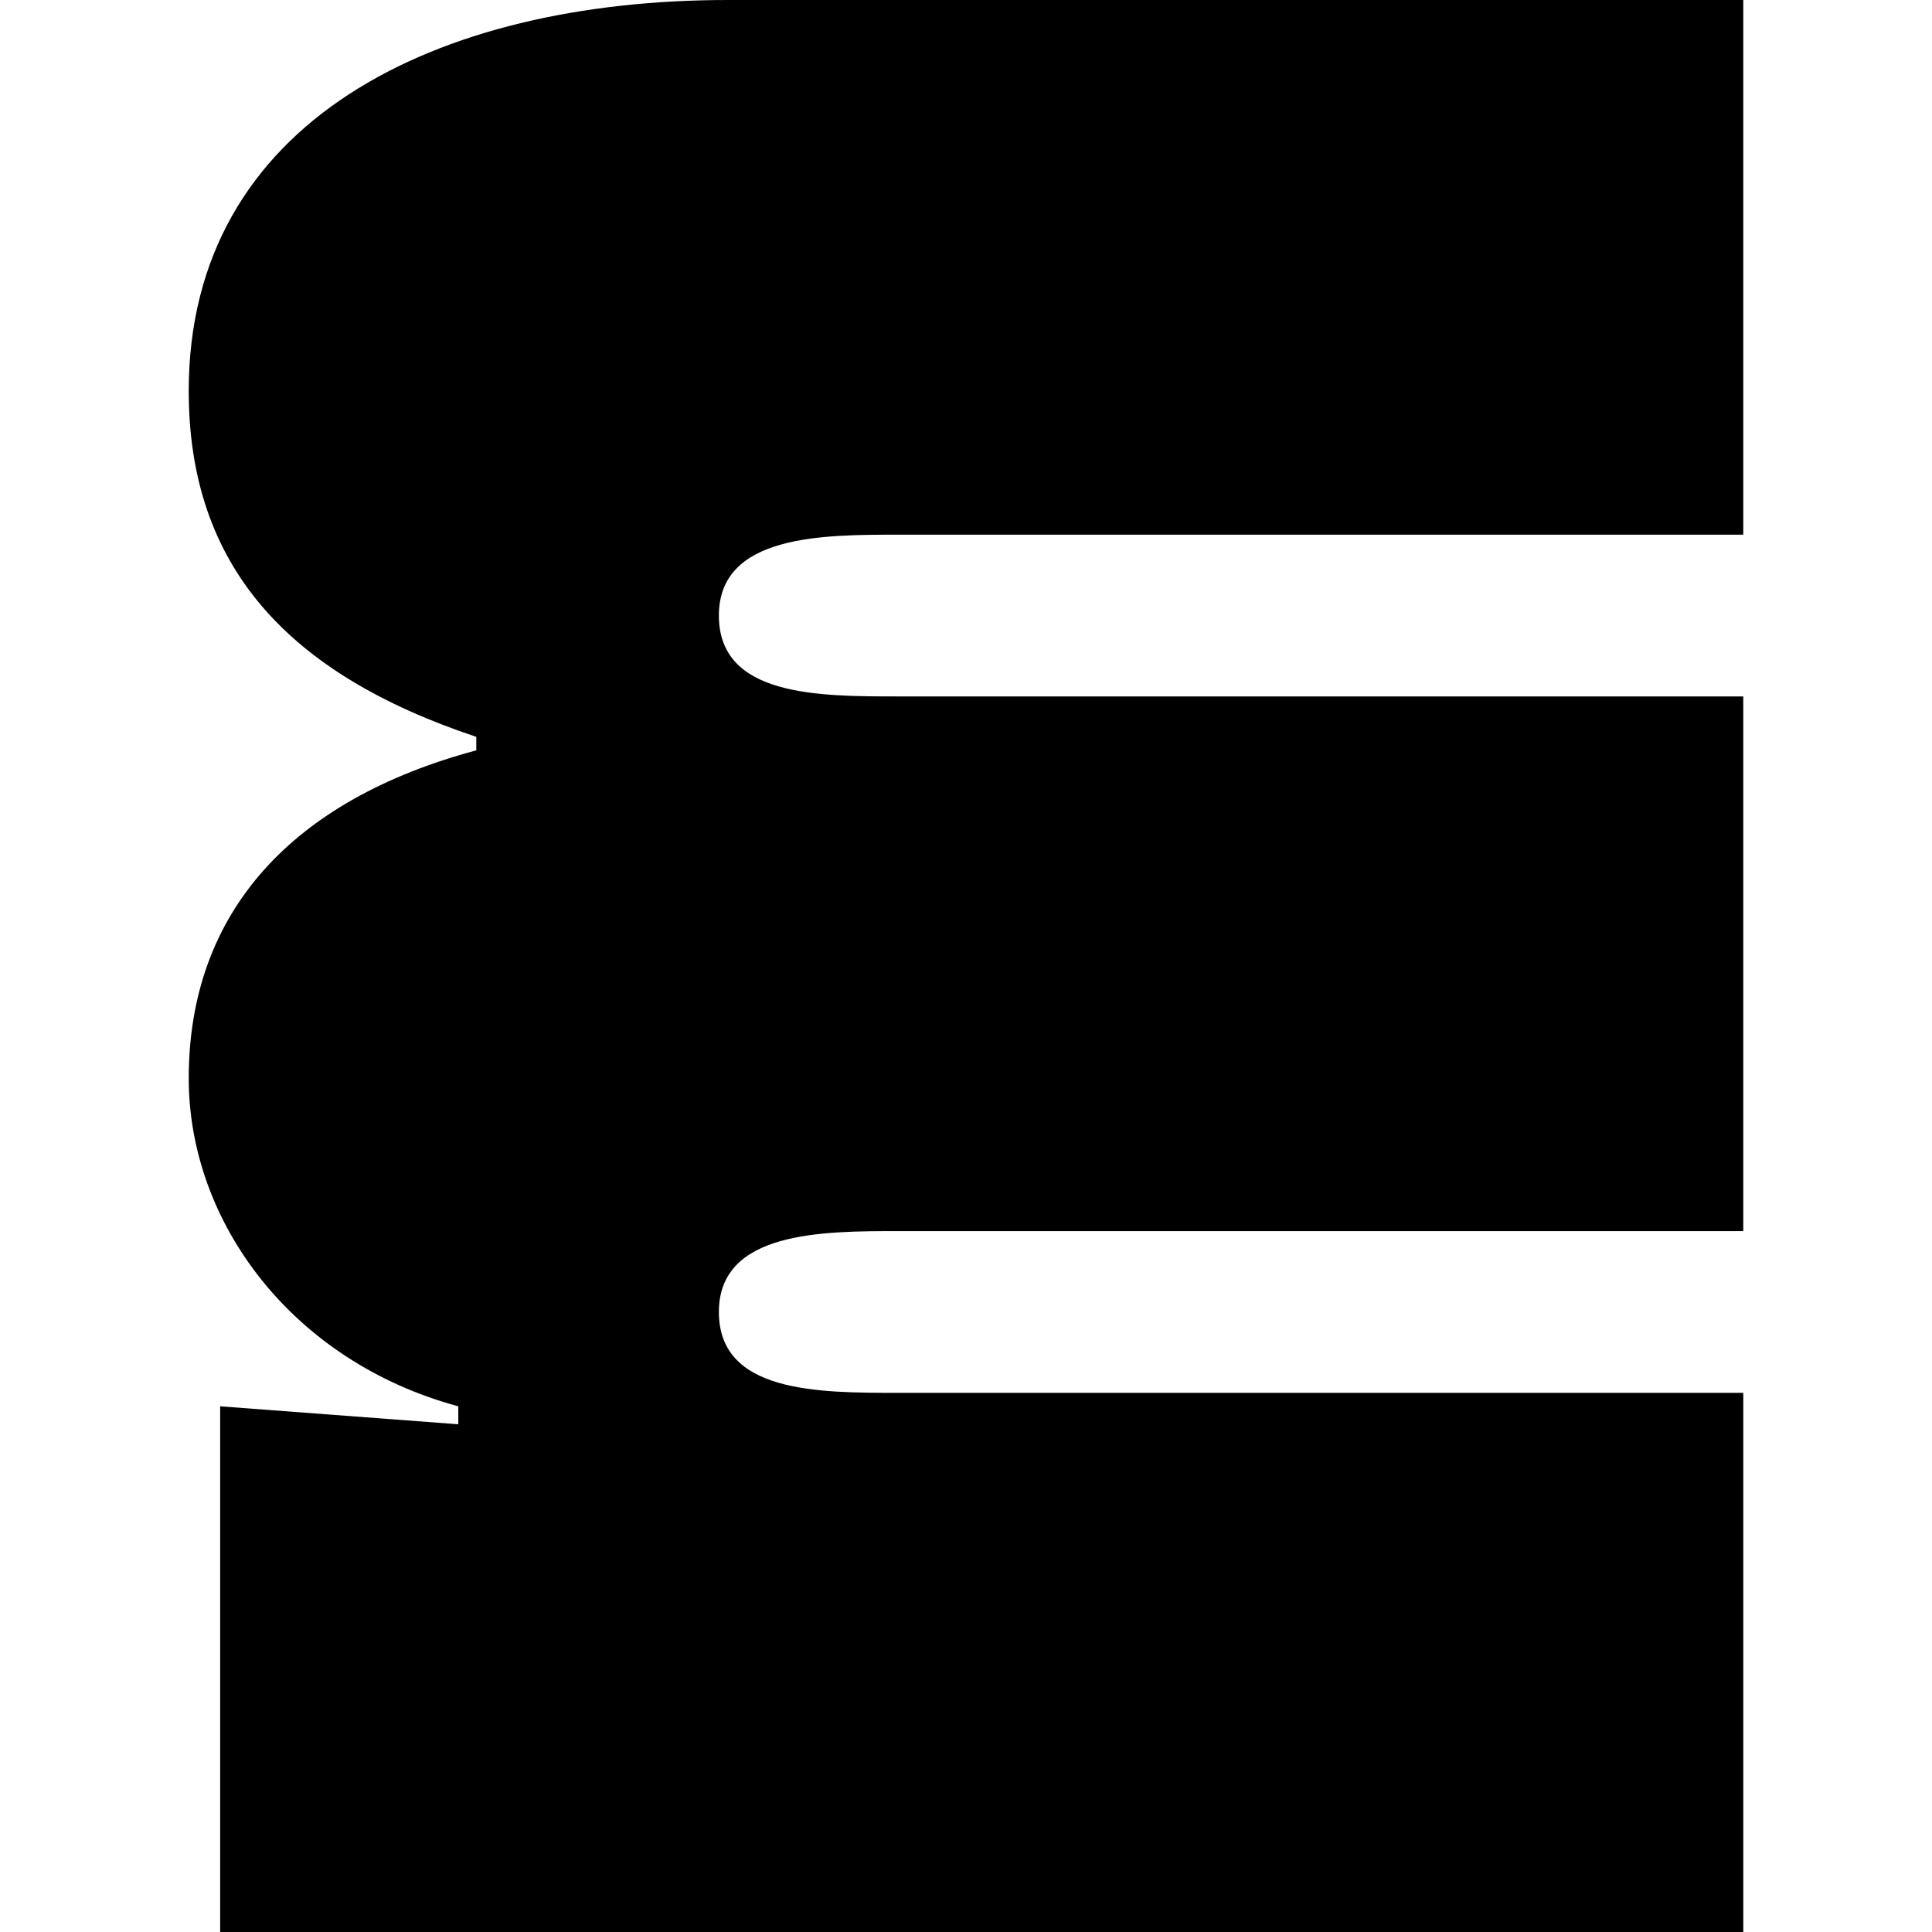
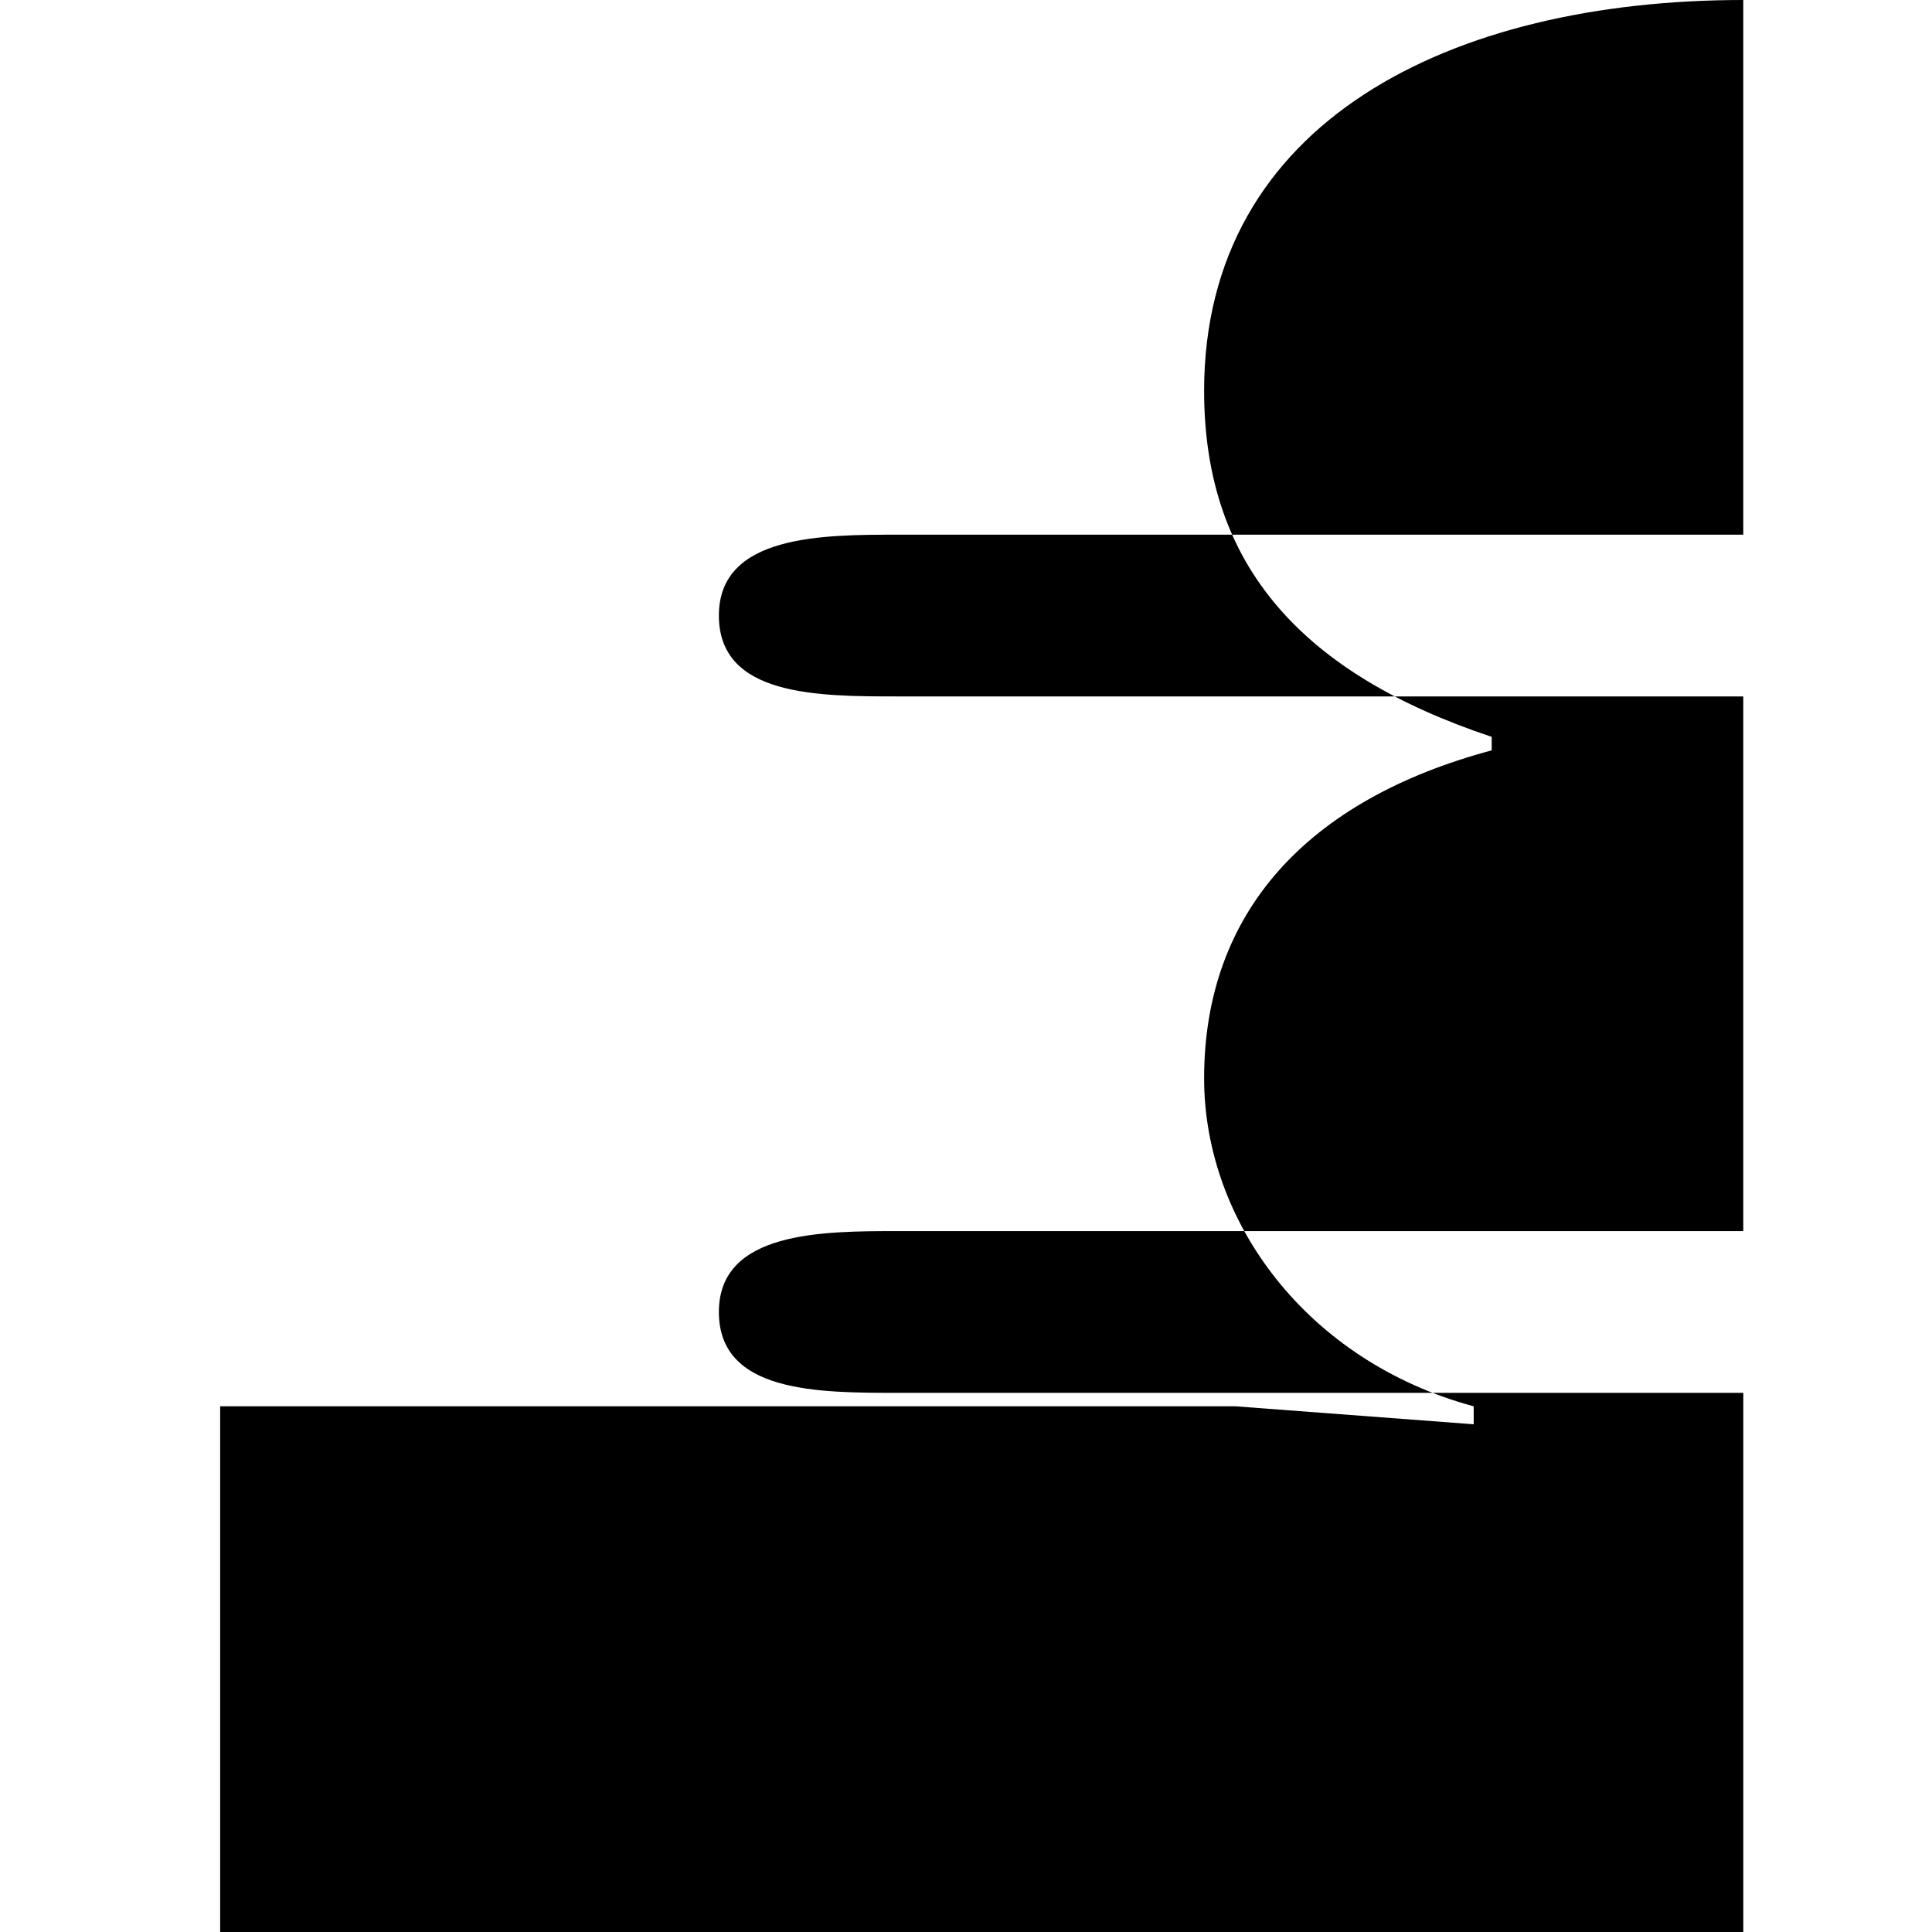
<svg xmlns="http://www.w3.org/2000/svg" viewBox="0 0 64 64">
-   <path fill-rule="evenodd" d="M7.293 46.586V64h50.456V46.14H29.767c-2.679 0-5.953 0-5.953-2.679s3.423-2.679 5.953-2.679h27.981V23.07H29.767c-2.679 0-5.953 0-5.953-2.679s3.423-2.679 5.953-2.679h27.981V0H24.112c-9.674 0-17.86 4.019-17.86 12.949 0 5.805 3.274 9.377 9.526 11.46v.447c-6.102 1.637-9.526 5.358-9.526 10.865 0 4.763 3.423 9.377 8.93 10.865v.595l-7.888-.595h0z" />
+   <path fill-rule="evenodd" d="M7.293 46.586V64h50.456V46.14H29.767c-2.679 0-5.953 0-5.953-2.679s3.423-2.679 5.953-2.679h27.981V23.07H29.767c-2.679 0-5.953 0-5.953-2.679s3.423-2.679 5.953-2.679h27.981V0c-9.674 0-17.86 4.019-17.86 12.949 0 5.805 3.274 9.377 9.526 11.46v.447c-6.102 1.637-9.526 5.358-9.526 10.865 0 4.763 3.423 9.377 8.93 10.865v.595l-7.888-.595h0z" />
</svg>